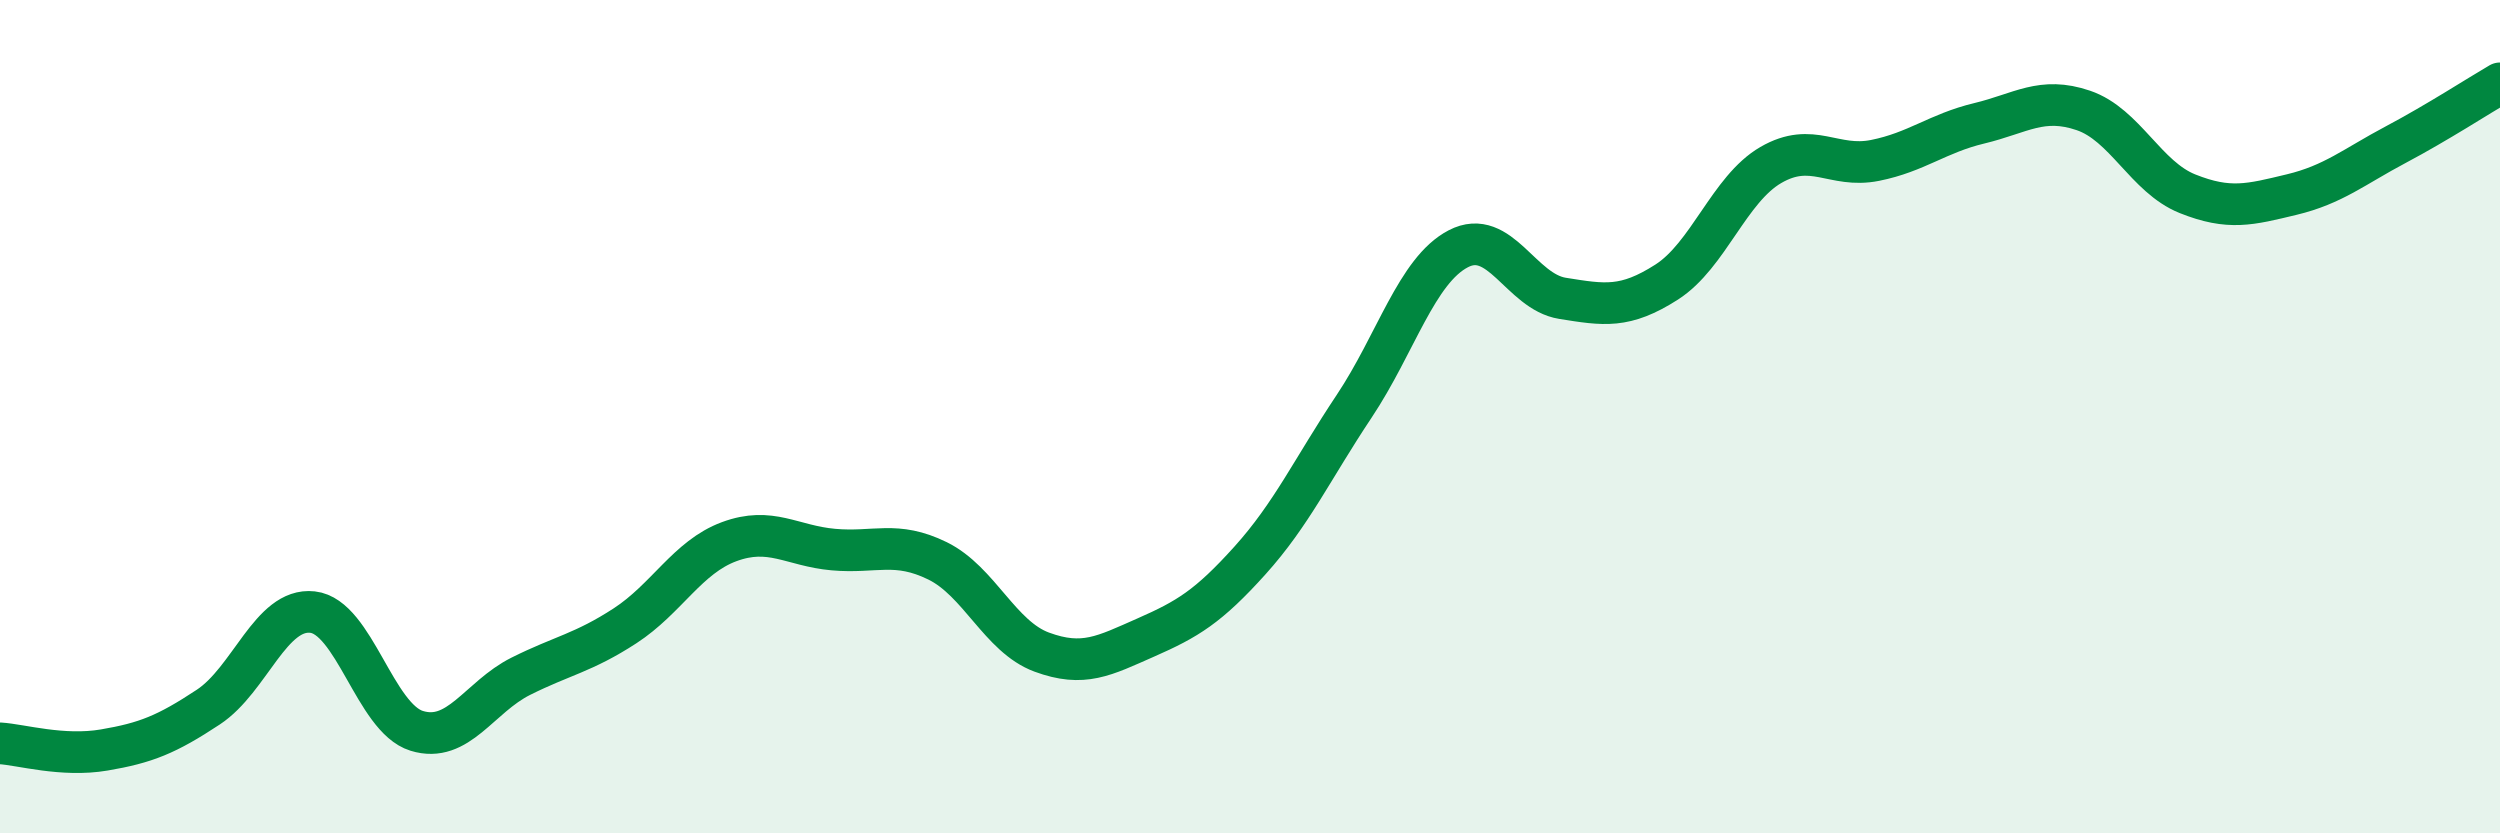
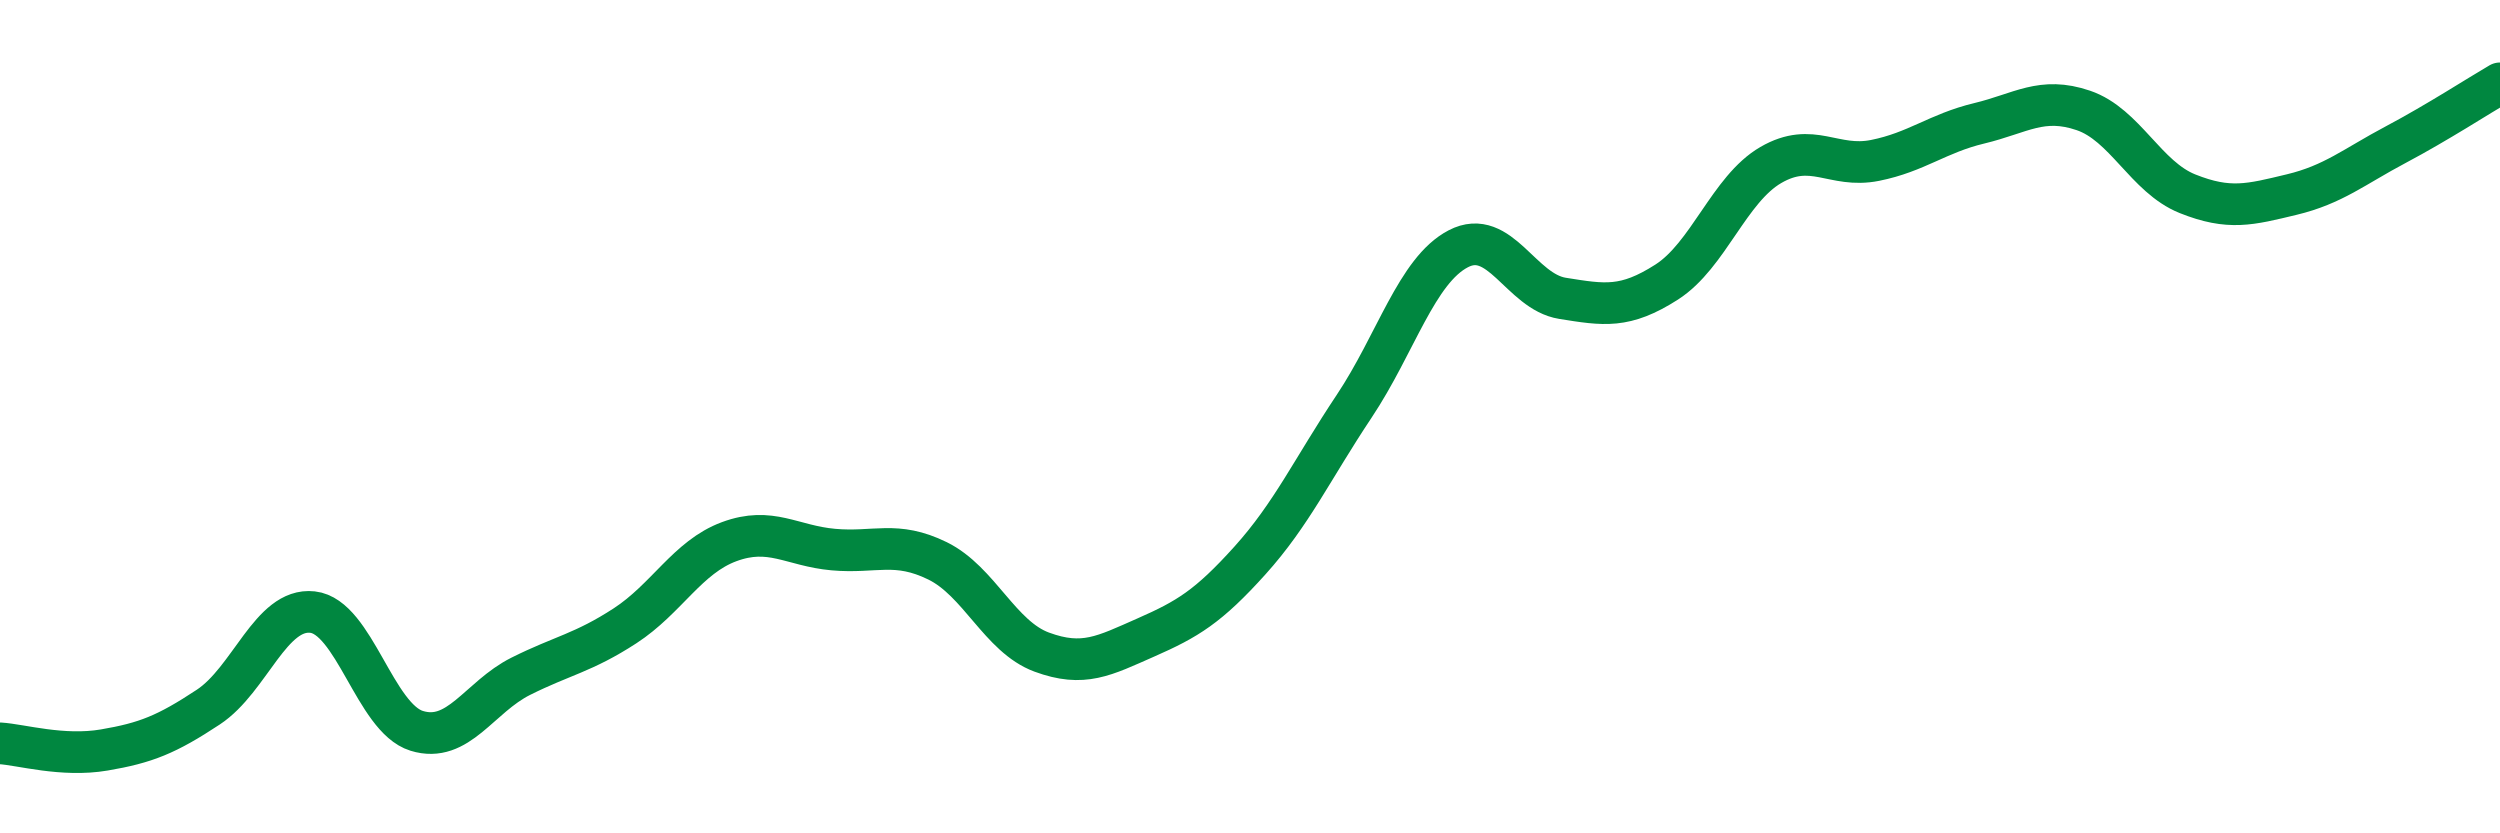
<svg xmlns="http://www.w3.org/2000/svg" width="60" height="20" viewBox="0 0 60 20">
-   <path d="M 0,17.84 C 0.5,17.87 1.5,18.17 2.5,18 C 3.5,17.83 4,17.63 5,16.97 C 6,16.31 6.5,14.58 7.5,14.69 C 8.5,14.8 9,17.23 10,17.54 C 11,17.85 11.5,16.73 12.5,16.23 C 13.5,15.73 14,15.67 15,15.02 C 16,14.37 16.5,13.37 17.5,13 C 18.5,12.63 19,13.1 20,13.19 C 21,13.28 21.5,12.97 22.5,13.46 C 23.5,13.95 24,15.28 25,15.65 C 26,16.02 26.5,15.74 27.5,15.3 C 28.5,14.86 29,14.56 30,13.45 C 31,12.34 31.5,11.25 32.5,9.75 C 33.5,8.25 34,6.49 35,5.97 C 36,5.45 36.5,7 37.5,7.16 C 38.5,7.32 39,7.41 40,6.77 C 41,6.13 41.5,4.54 42.5,3.96 C 43.5,3.38 44,4.05 45,3.85 C 46,3.65 46.5,3.2 47.5,2.96 C 48.5,2.72 49,2.31 50,2.65 C 51,2.99 51.5,4.25 52.5,4.65 C 53.5,5.05 54,4.91 55,4.67 C 56,4.43 56.5,4 57.5,3.47 C 58.5,2.94 59.5,2.29 60,2L60 20L0 20Z" fill="#008740" opacity="0.1" stroke-linecap="round" stroke-linejoin="round" />
  <path d="M 0,17.84 C 0.5,17.87 1.5,18.17 2.5,18 C 3.5,17.83 4,17.63 5,16.97 C 6,16.31 6.5,14.58 7.5,14.69 C 8.5,14.8 9,17.23 10,17.54 C 11,17.85 11.5,16.73 12.5,16.23 C 13.5,15.73 14,15.67 15,15.02 C 16,14.37 16.5,13.37 17.5,13 C 18.5,12.63 19,13.1 20,13.19 C 21,13.28 21.5,12.97 22.5,13.46 C 23.5,13.95 24,15.28 25,15.65 C 26,16.02 26.5,15.74 27.5,15.3 C 28.5,14.86 29,14.56 30,13.45 C 31,12.34 31.5,11.25 32.5,9.75 C 33.5,8.25 34,6.49 35,5.97 C 36,5.45 36.5,7 37.5,7.16 C 38.5,7.32 39,7.41 40,6.77 C 41,6.13 41.5,4.54 42.5,3.96 C 43.5,3.38 44,4.05 45,3.85 C 46,3.65 46.5,3.2 47.5,2.96 C 48.5,2.72 49,2.31 50,2.65 C 51,2.99 51.5,4.25 52.5,4.65 C 53.5,5.05 54,4.91 55,4.67 C 56,4.43 56.5,4 57.5,3.47 C 58.5,2.94 59.5,2.29 60,2" stroke="#008740" stroke-width="1" fill="none" stroke-linecap="round" stroke-linejoin="round" />
</svg>